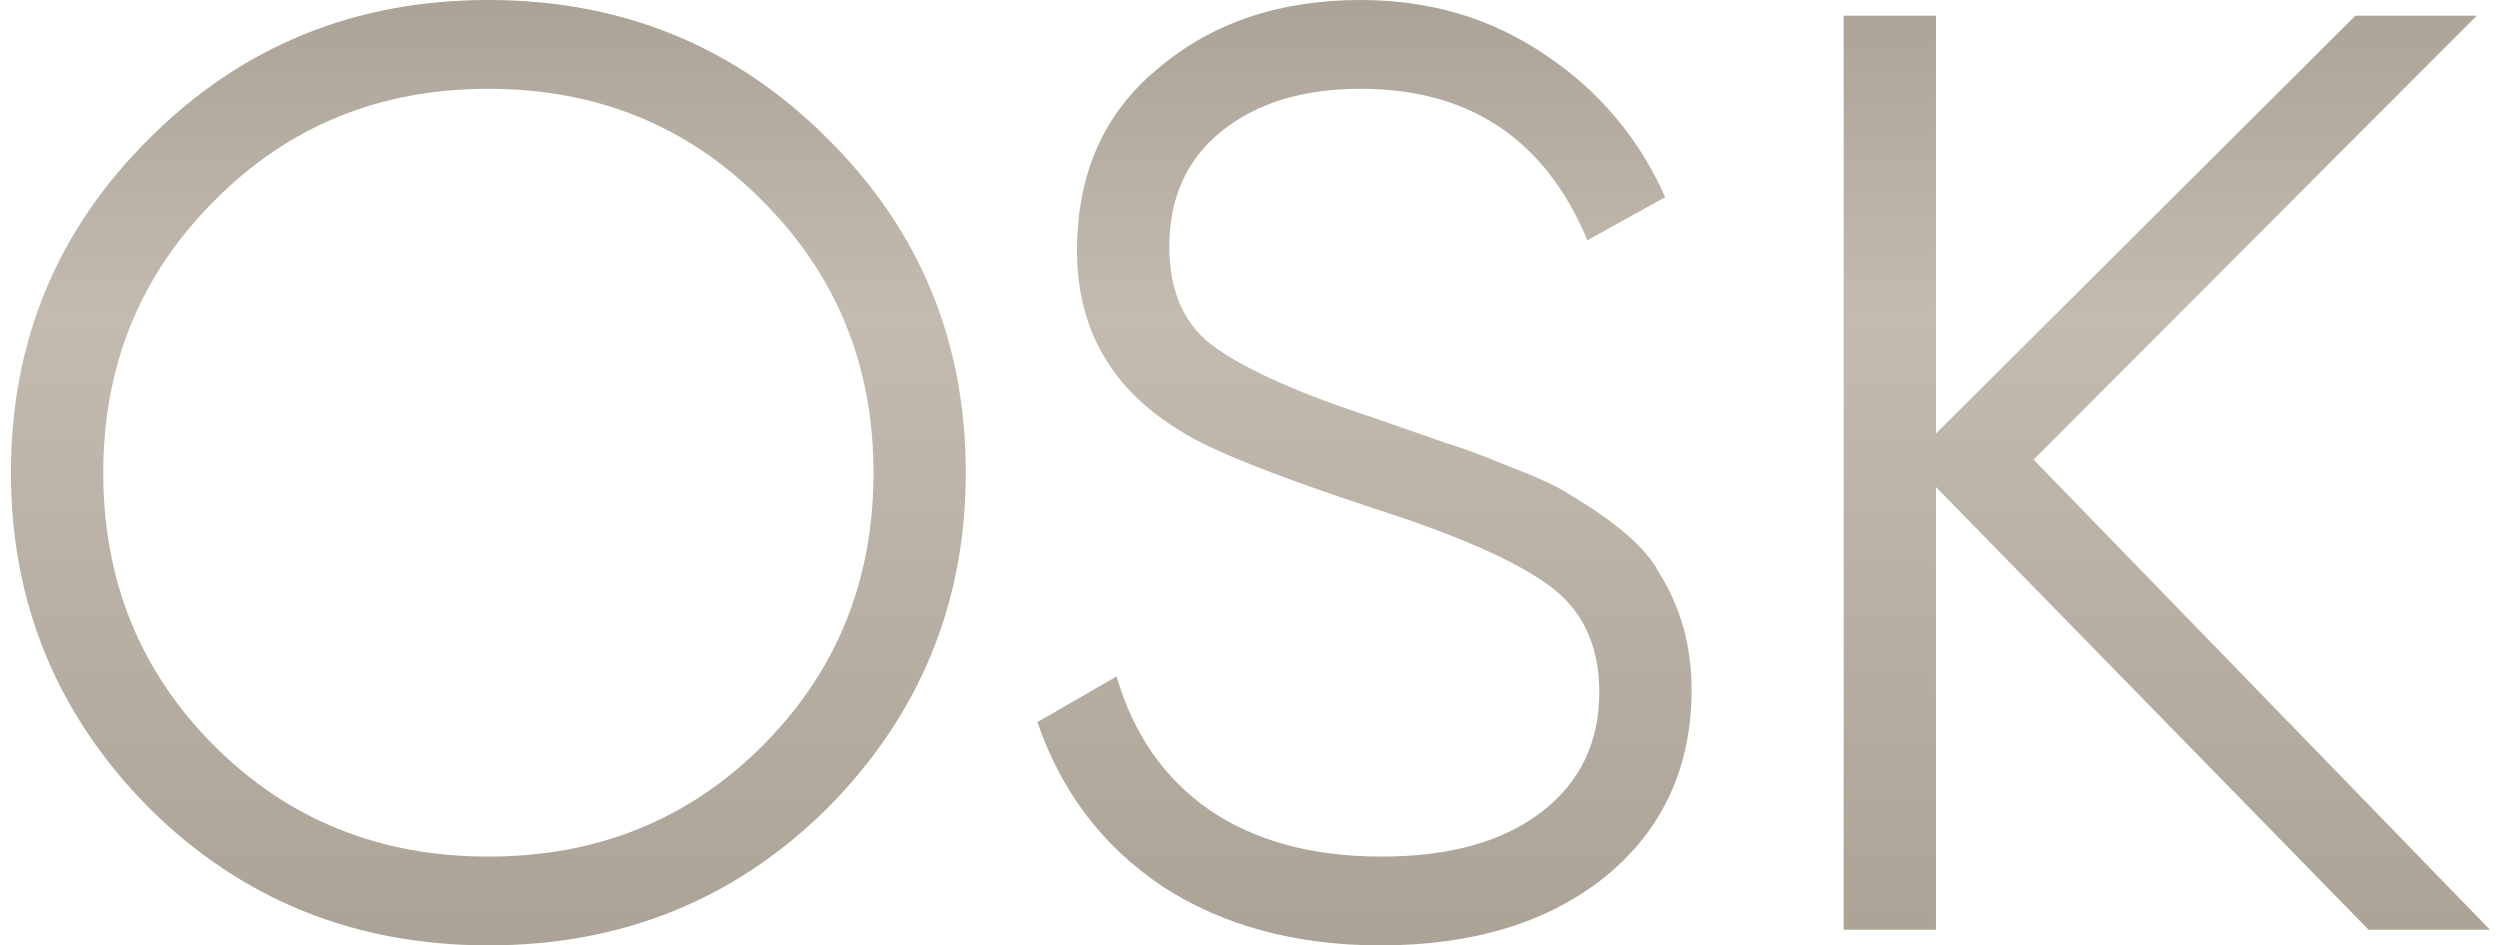
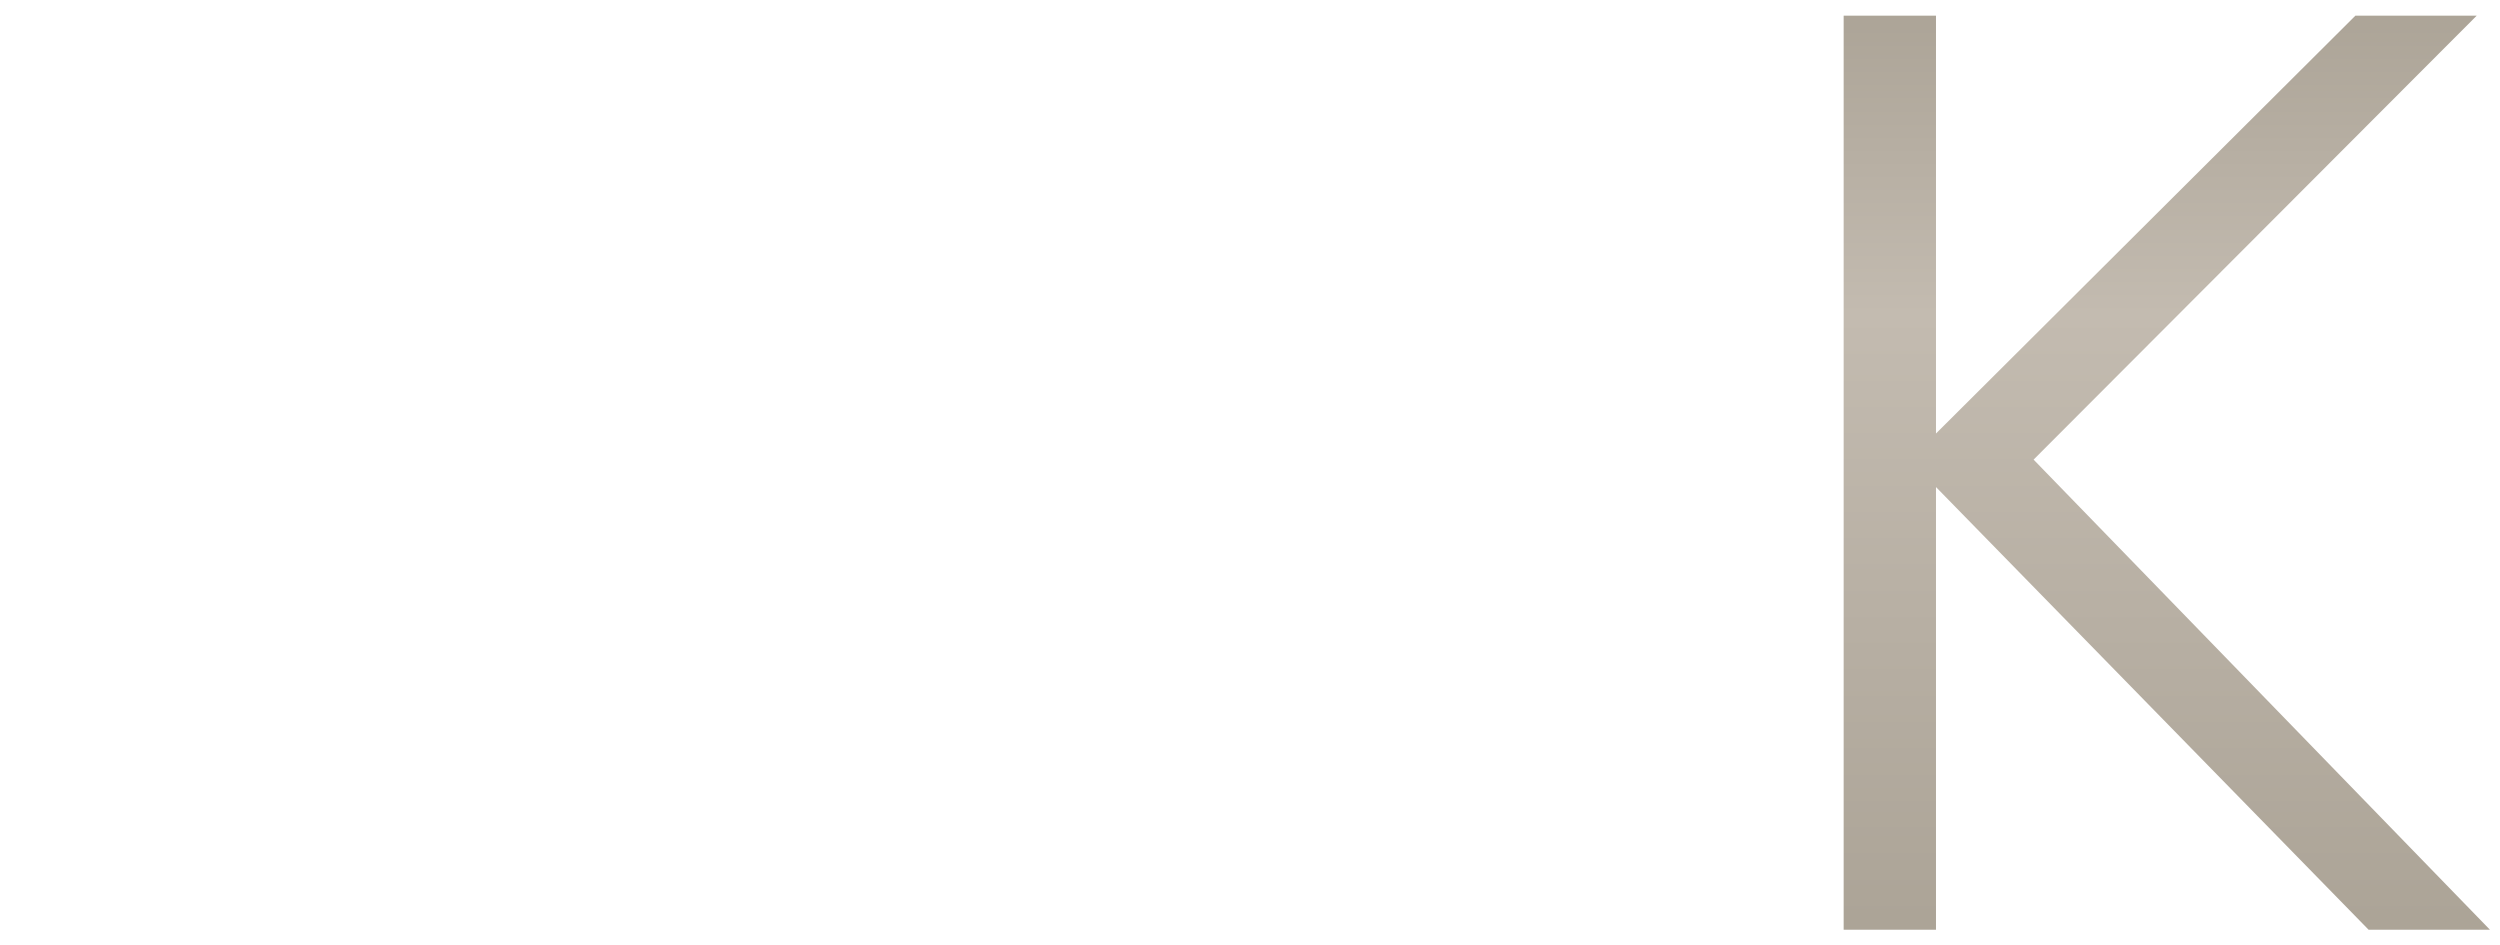
<svg xmlns="http://www.w3.org/2000/svg" width="119" height="45" viewBox="0 0 119 45" fill="none">
-   <path d="M39.38 38.474C34.986 42.825 29.608 45 23.246 45C16.884 45 11.506 42.825 7.112 38.474C2.717 34.04 0.52 28.715 0.52 22.5C0.52 16.243 2.717 10.939 7.112 6.588C11.506 2.196 16.884 0 23.246 0C29.608 0 34.986 2.196 39.38 6.588C43.775 10.939 45.972 16.243 45.972 22.5C45.972 28.715 43.775 34.04 39.38 38.474ZM4.915 22.5C4.915 27.638 6.672 31.968 10.188 35.49C13.704 39.012 18.056 40.773 23.246 40.773C28.436 40.773 32.788 39.012 36.304 35.49C39.82 31.968 41.578 27.638 41.578 22.5C41.578 17.403 39.82 13.094 36.304 9.572C32.788 6.008 28.436 4.227 23.246 4.227C18.056 4.227 13.704 6.008 10.188 9.572C6.672 13.094 4.915 17.403 4.915 22.5Z" fill="url(#paint0_linear_4_38)" />
-   <path d="M65.705 45C61.687 45 58.234 44.068 55.346 42.203C52.5 40.297 50.512 37.687 49.382 34.371L53.149 32.196C53.944 34.931 55.409 37.044 57.543 38.536C59.72 40.028 62.461 40.773 65.767 40.773C68.99 40.773 71.522 40.069 73.364 38.66C75.205 37.251 76.126 35.345 76.126 32.942C76.126 30.663 75.289 28.943 73.615 27.783C71.983 26.623 69.22 25.421 65.328 24.178C60.682 22.645 57.669 21.443 56.288 20.573C52.94 18.584 51.266 15.704 51.266 11.934C51.266 8.246 52.563 5.345 55.158 3.232C57.711 1.077 60.913 0 64.763 0C68.069 0 70.999 0.87 73.552 2.611C76.105 4.309 78.009 6.568 79.265 9.385L75.561 11.437C73.552 6.63 69.953 4.227 64.763 4.227C62.001 4.227 59.783 4.91 58.108 6.278C56.476 7.604 55.66 9.427 55.66 11.747C55.66 13.943 56.413 15.559 57.92 16.595C59.469 17.673 61.959 18.771 65.391 19.89L68.781 21.07C69.492 21.278 70.497 21.651 71.794 22.189C73.217 22.728 74.201 23.184 74.745 23.557C76.963 24.883 78.365 26.105 78.951 27.224C79.997 28.881 80.52 30.746 80.52 32.818C80.52 36.505 79.16 39.468 76.44 41.706C73.719 43.902 70.141 45 65.705 45Z" fill="url(#paint1_linear_4_38)" />
-   <path d="M96.799 21.878L118.52 44.254H112.744L92.153 23.184V44.254H87.758V0.746H92.153V20.635L112.117 0.746H117.892L96.799 21.878Z" fill="url(#paint2_linear_4_38)" />
+   <path d="M96.799 21.878L118.52 44.254H112.744L92.153 23.184V44.254H87.758V0.746H92.153V20.635L112.117 0.746H117.892Z" fill="url(#paint2_linear_4_38)" />
  <defs>
    <linearGradient id="paint0_linear_4_38" x1="59.52" y1="0" x2="59.52" y2="45" gradientUnits="userSpaceOnUse">
      <stop stop-color="#ABA396" />
      <stop offset="0.333" stop-color="#C3BBB0" />
      <stop offset="1" stop-color="#ABA396" />
    </linearGradient>
    <linearGradient id="paint1_linear_4_38" x1="59.52" y1="0" x2="59.52" y2="45" gradientUnits="userSpaceOnUse">
      <stop stop-color="#ABA396" />
      <stop offset="0.333" stop-color="#C3BBB0" />
      <stop offset="1" stop-color="#ABA396" />
    </linearGradient>
    <linearGradient id="paint2_linear_4_38" x1="59.52" y1="0" x2="59.52" y2="45" gradientUnits="userSpaceOnUse">
      <stop stop-color="#ABA396" />
      <stop offset="0.333" stop-color="#C3BBB0" />
      <stop offset="1" stop-color="#ABA396" />
    </linearGradient>
  </defs>
</svg>